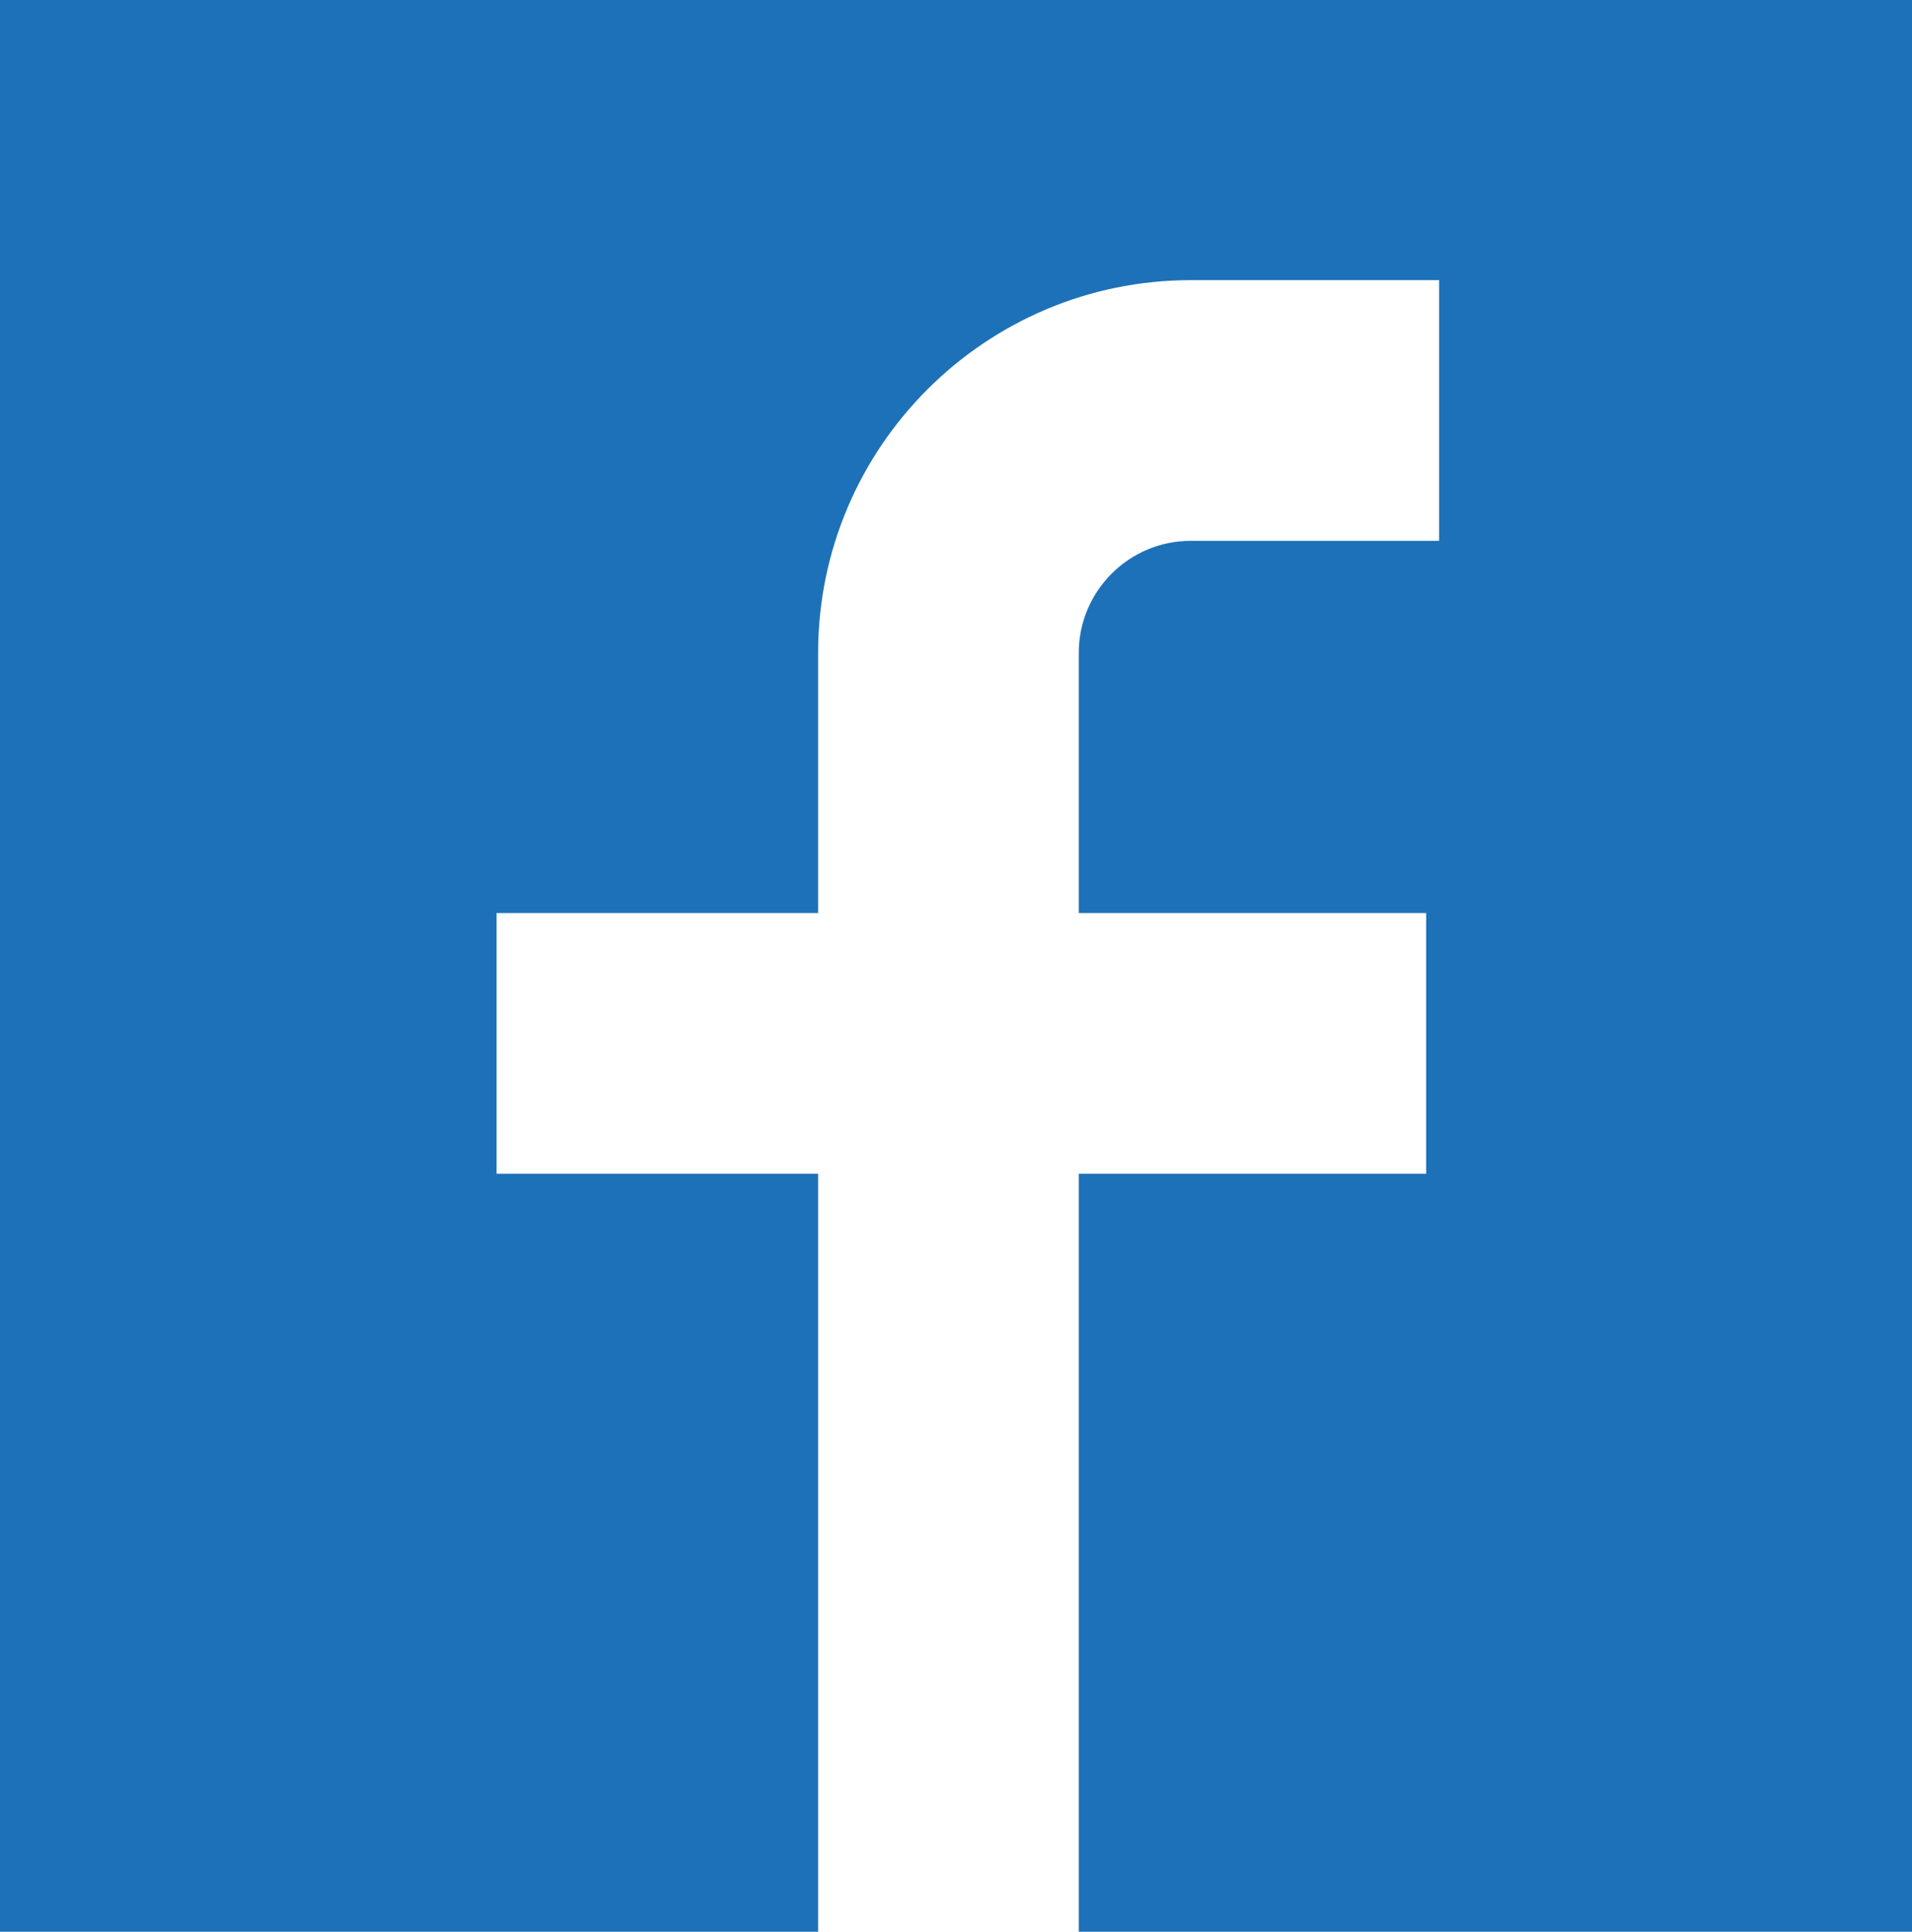
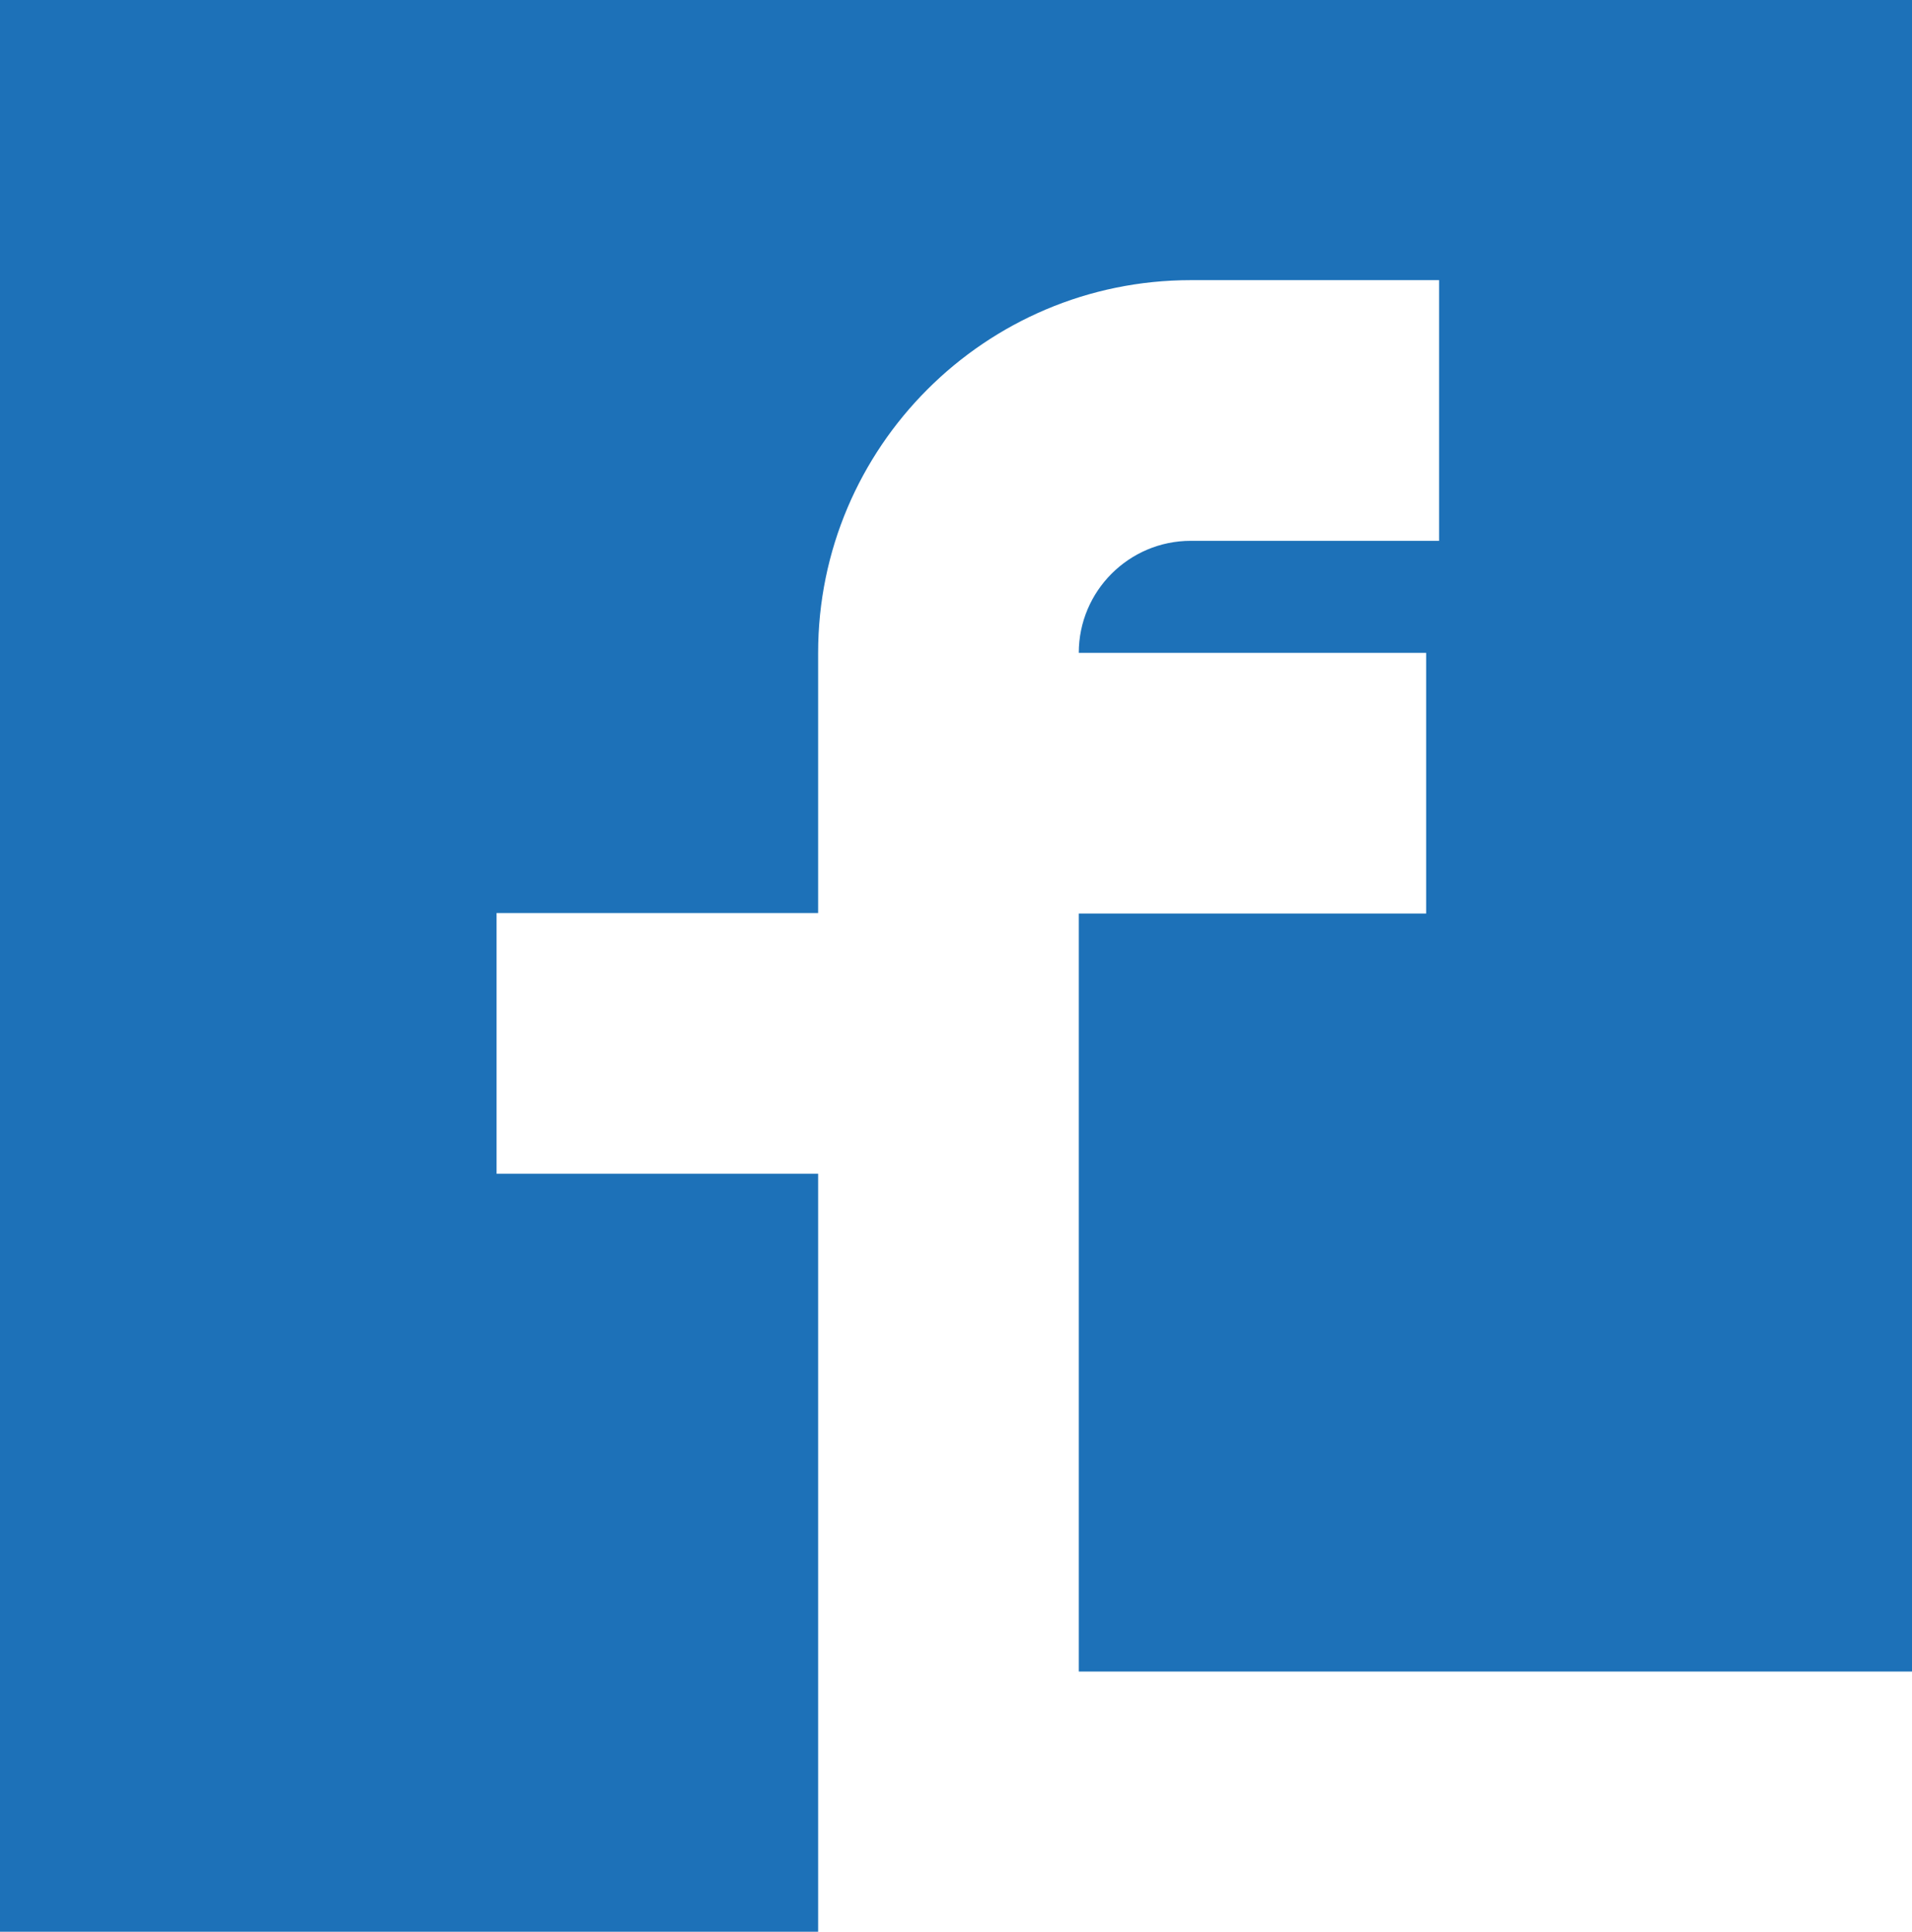
<svg xmlns="http://www.w3.org/2000/svg" version="1.1" id="Layer_1" x="0px" y="0px" width="23.179px" height="23.417px" viewBox="0 0 23.179 23.417" enable-background="new 0 0 23.179 23.417" xml:space="preserve">
-   <path fill="#1D71B8" d="M0,0v23.417h9.918v-9.189H6.02v-3.16h3.898V7.914c0-2.491,2.026-4.518,4.518-4.518h3.01v3.16h-3.01  c-0.749,0-1.358,0.609-1.358,1.358v3.154h4.211v3.16h-4.211v9.189h10.101V0H0z" />
+   <path fill="#1D71B8" d="M0,0v23.417h9.918v-9.189H6.02v-3.16h3.898V7.914c0-2.491,2.026-4.518,4.518-4.518h3.01v3.16h-3.01  c-0.749,0-1.358,0.609-1.358,1.358h4.211v3.16h-4.211v9.189h10.101V0H0z" />
</svg>